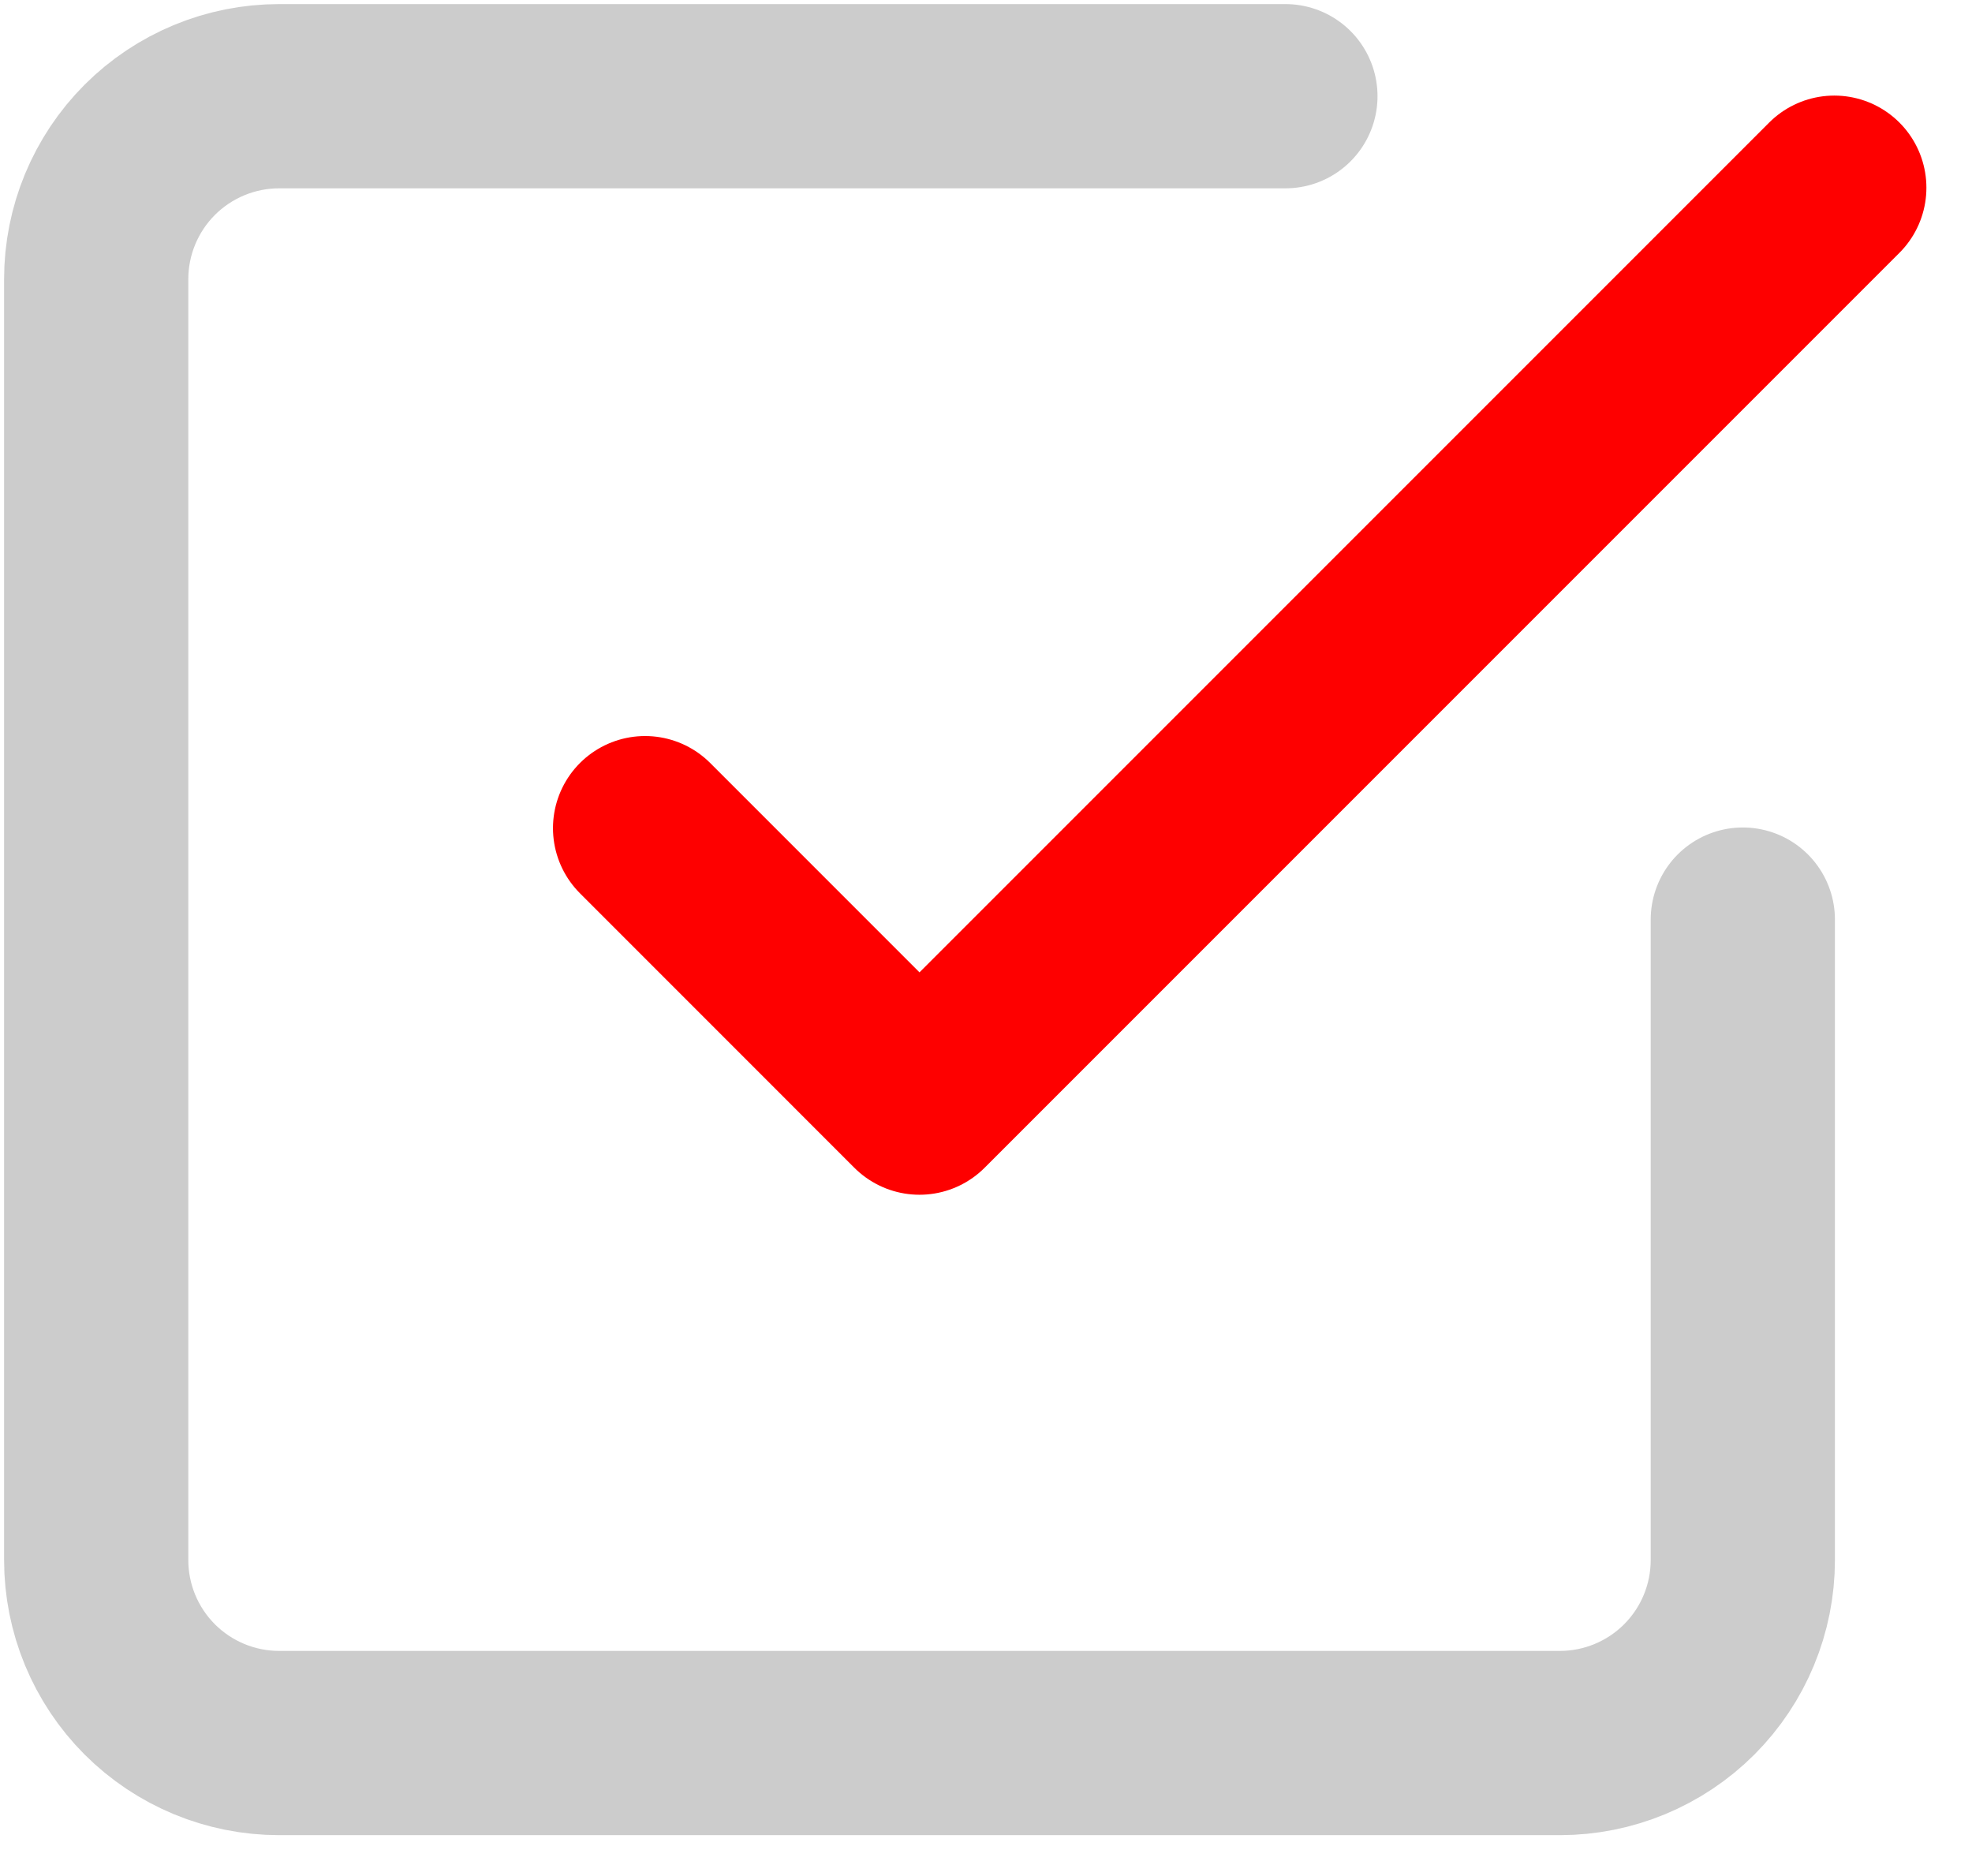
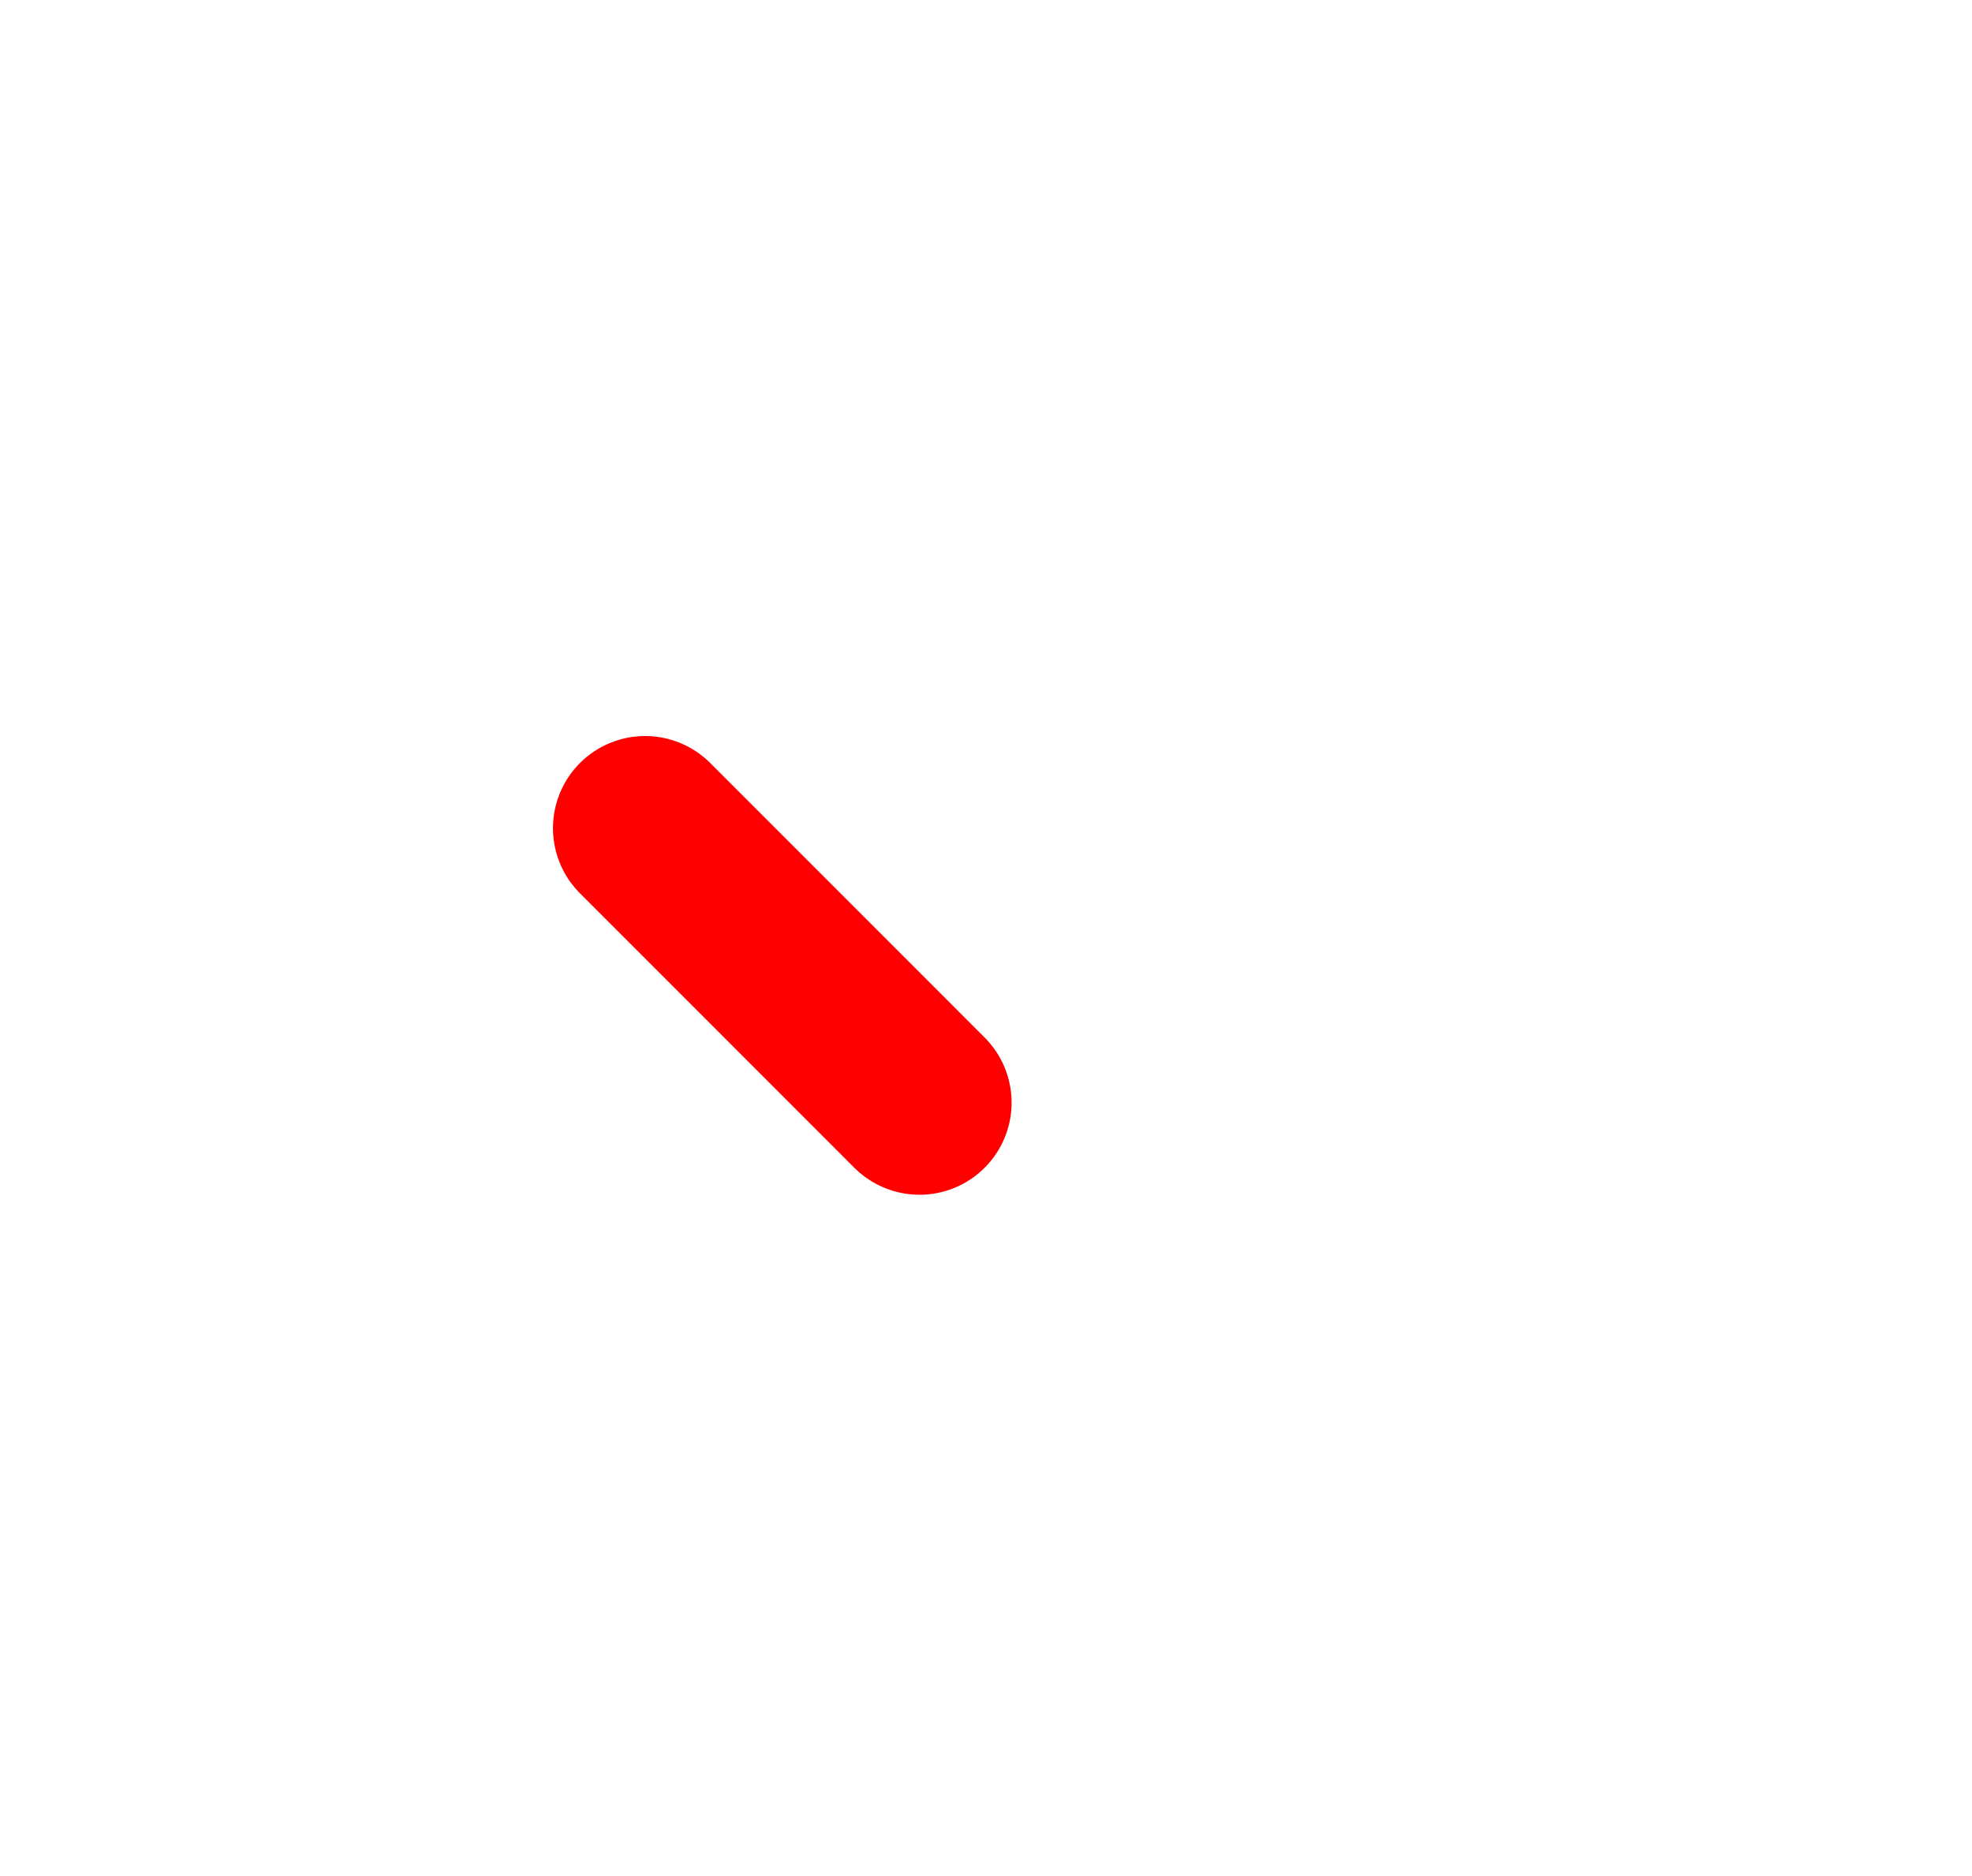
<svg xmlns="http://www.w3.org/2000/svg" width="41" height="39" viewBox="0 0 41 39" fill="none">
-   <path d="M13.412 17.216L19.117 22.922L38.137 3.902" stroke="#FE0000" stroke-width="3.83" stroke-linecap="round" stroke-linejoin="round" />
-   <path d="M36.235 19.117V32.431C36.235 33.44 35.834 34.407 35.121 35.121C34.407 35.834 33.44 36.235 32.431 36.235H5.804C4.795 36.235 3.828 35.834 3.114 35.121C2.401 34.407 2 33.44 2 32.431V5.804C2 4.795 2.401 3.828 3.114 3.114C3.828 2.401 4.795 2 5.804 2H26.725" stroke="#CCCCCC" stroke-width="3.83" stroke-linecap="round" stroke-linejoin="round" />
+   <path d="M13.412 17.216L19.117 22.922" stroke="#FE0000" stroke-width="3.83" stroke-linecap="round" stroke-linejoin="round" />
</svg>